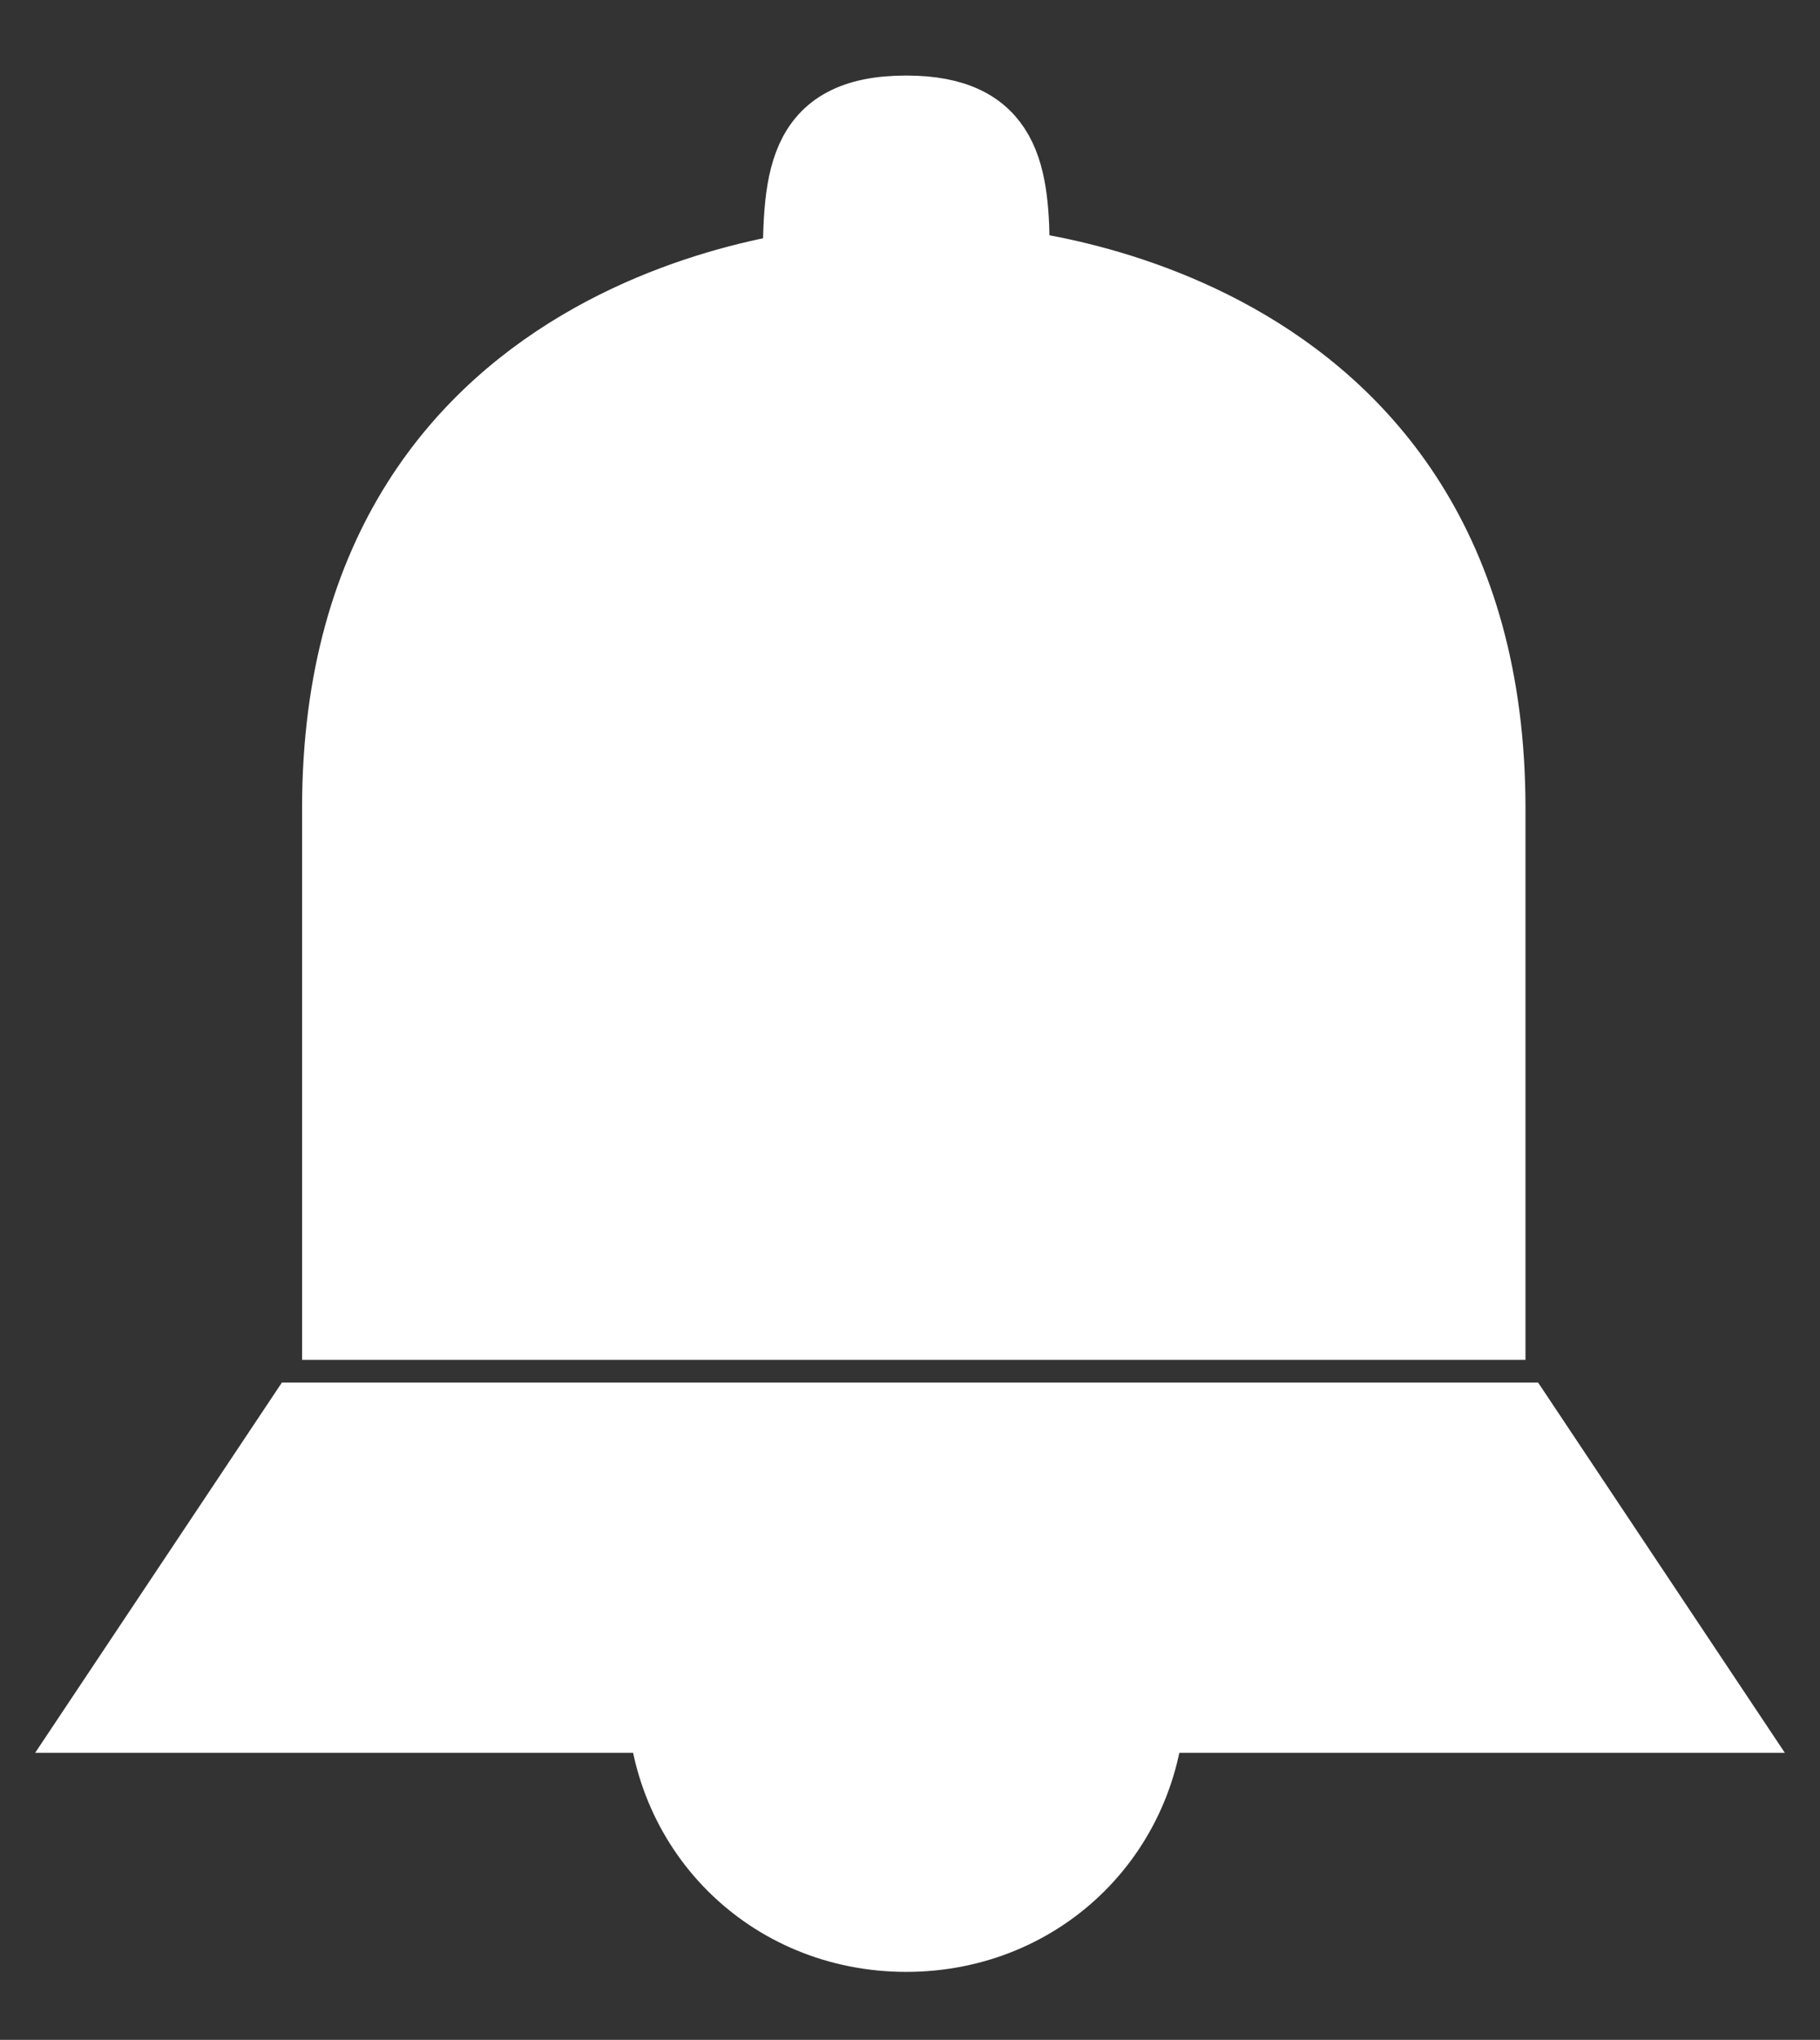
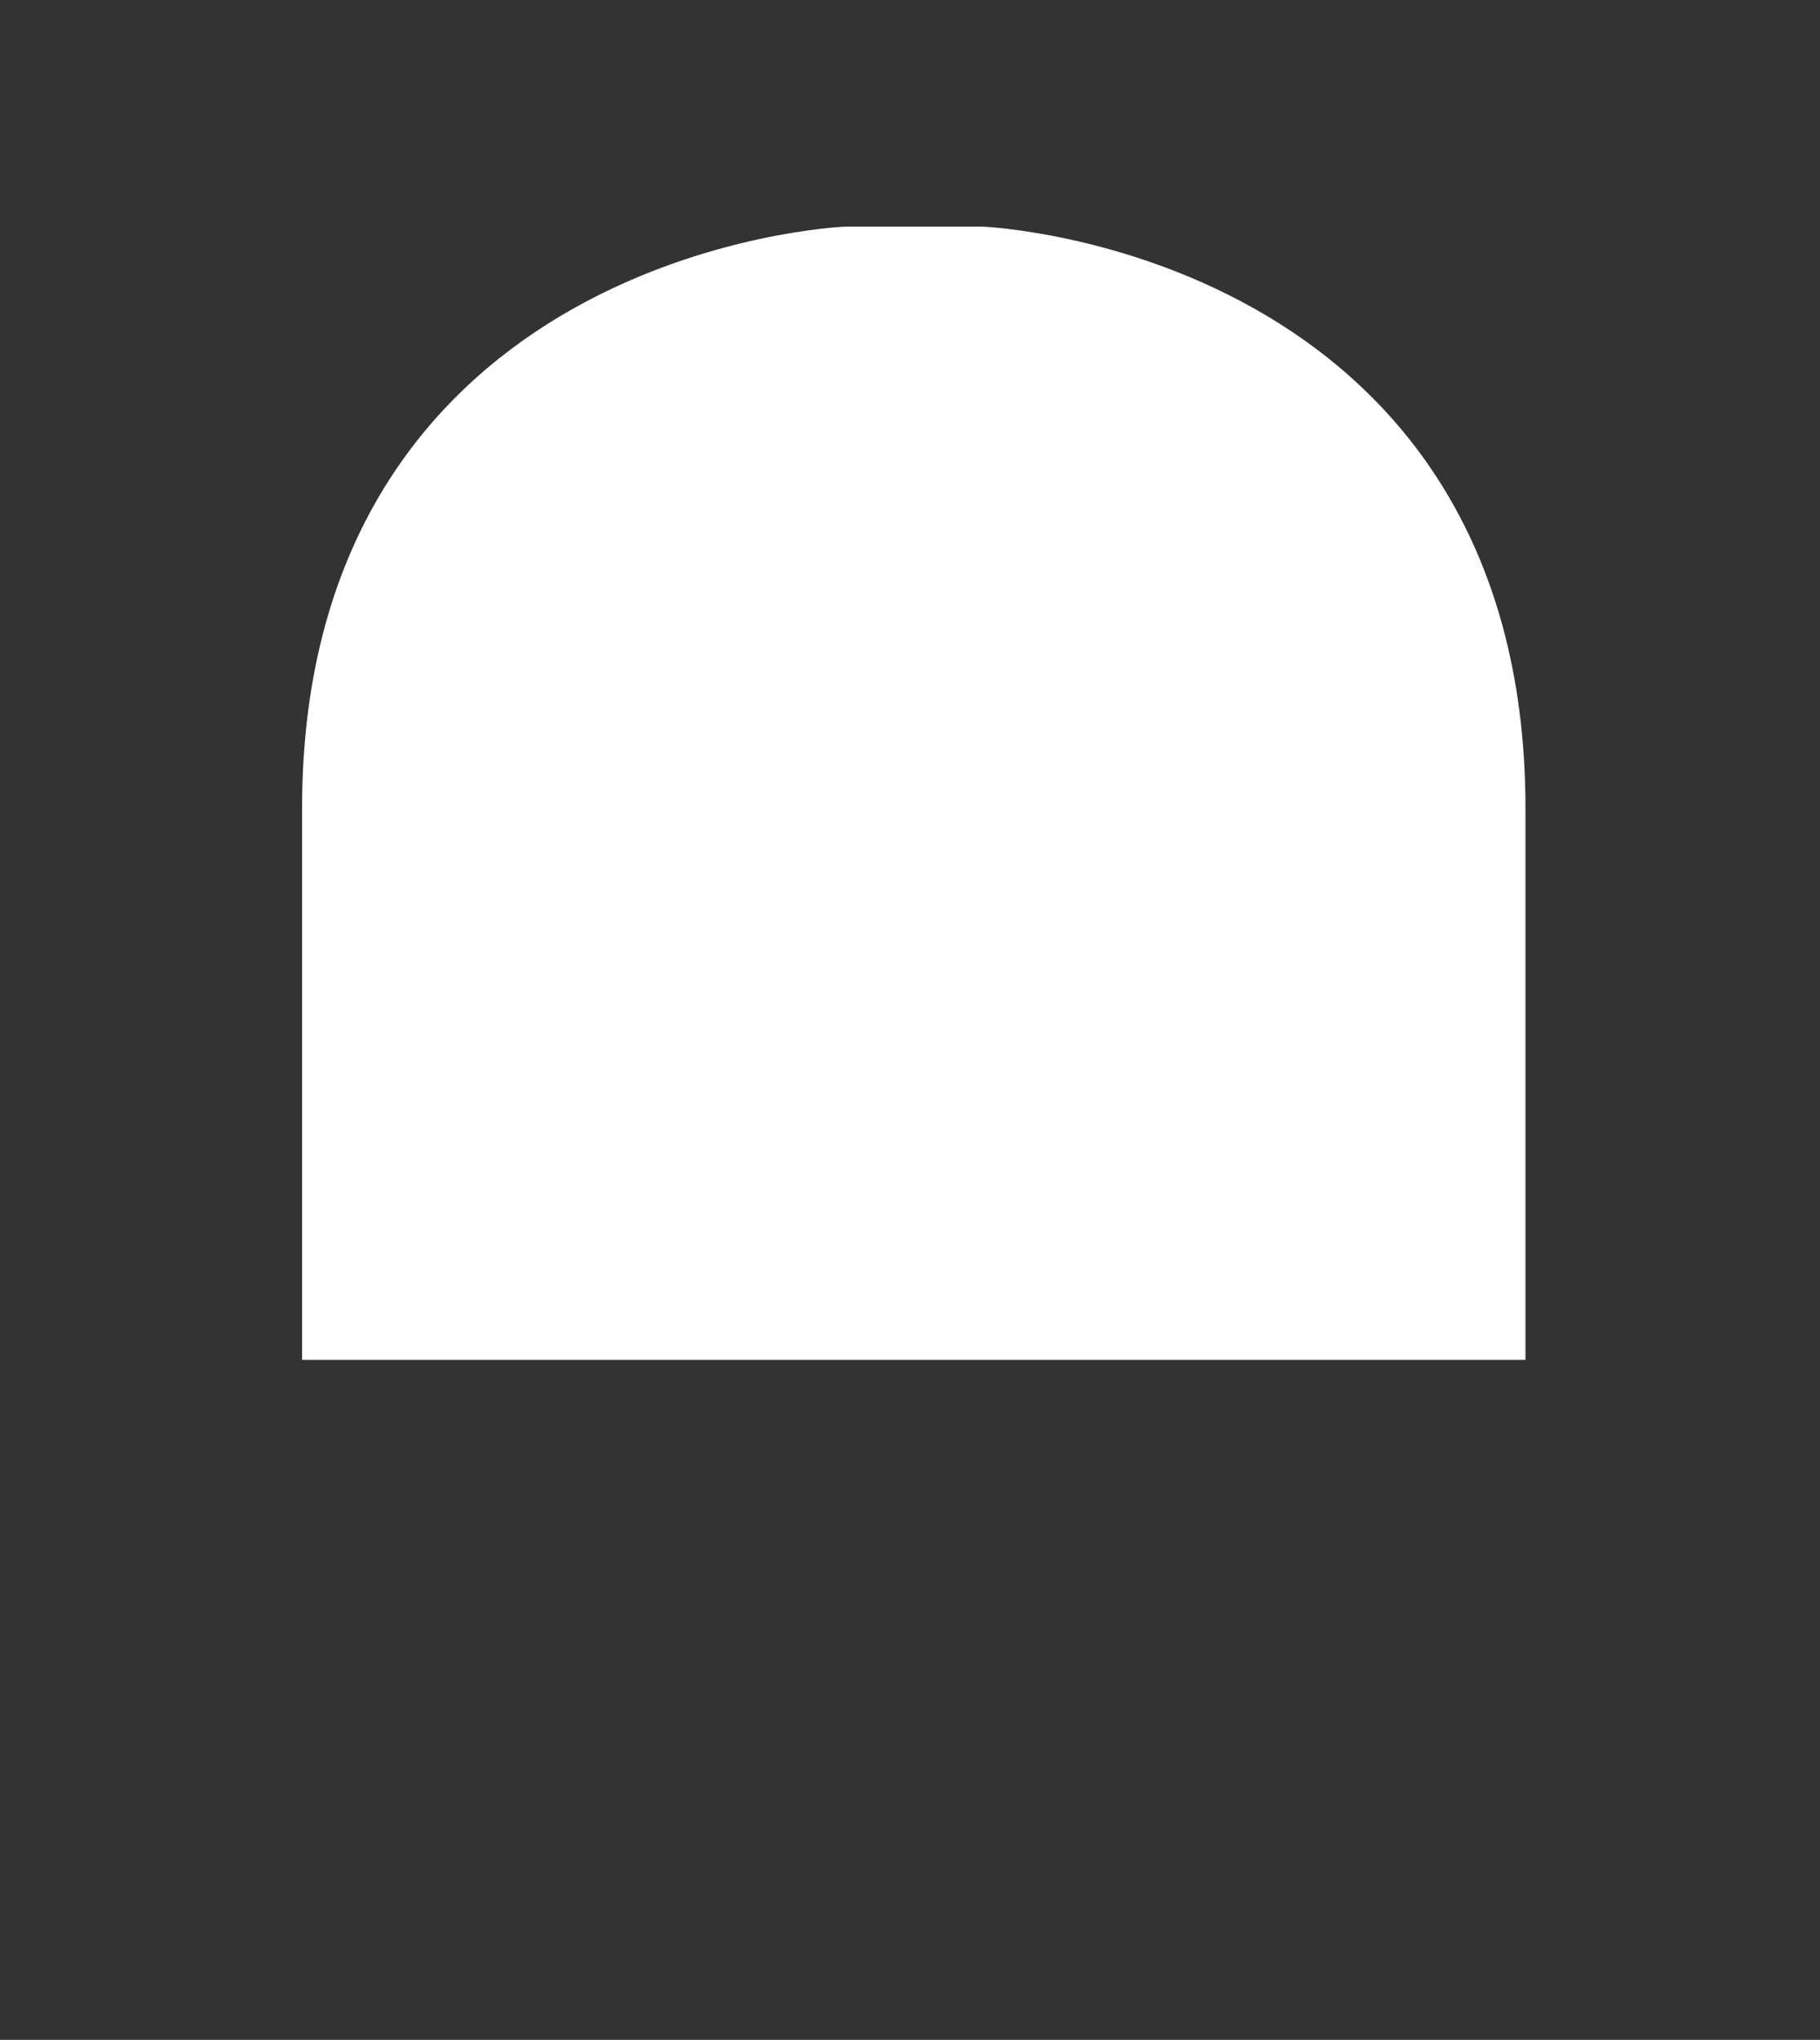
<svg xmlns="http://www.w3.org/2000/svg" version="1.1" id="Layer_1" x="0px" y="0px" viewBox="0 0 24.1 27" style="enable-background:new 0 0 24.1 27;" xml:space="preserve">
  <rect x="0" y="0" width="24.1" height="27" fill="#333333" stroke="none" />
  <style type="text/css">
	.st0{fill:#FFFFFF;stroke:#FFFFFF;stroke-miterlimit:10;}
</style>
  <g>
-     <path class="st0" d="M15.2,22.4c0,1.8-1.4,3.2-3.2,3.2s-3.2-1.4-3.2-3.2" />
-     <path class="st0" d="M10.6,3.7c0-1.3,0-2.2,1.4-2.2c1.3,0,1.4,0.8,1.4,1.9" />
    <g>
      <path class="st0" d="M19.7,17.5c0-0.9,0-2.9,0-6.8c0-6.9-6.7-7.2-6.7-7.2h-1.8c0,0-6.7,0.3-6.7,7.2c0,3.9,0,5.9,0,6.8H19.7z" />
-       <polygon class="st0" points="20.1,18.8 4,18.8 1.4,22.7 10.2,22.7 13.9,22.7 22.7,22.7   " />
    </g>
  </g>
</svg>